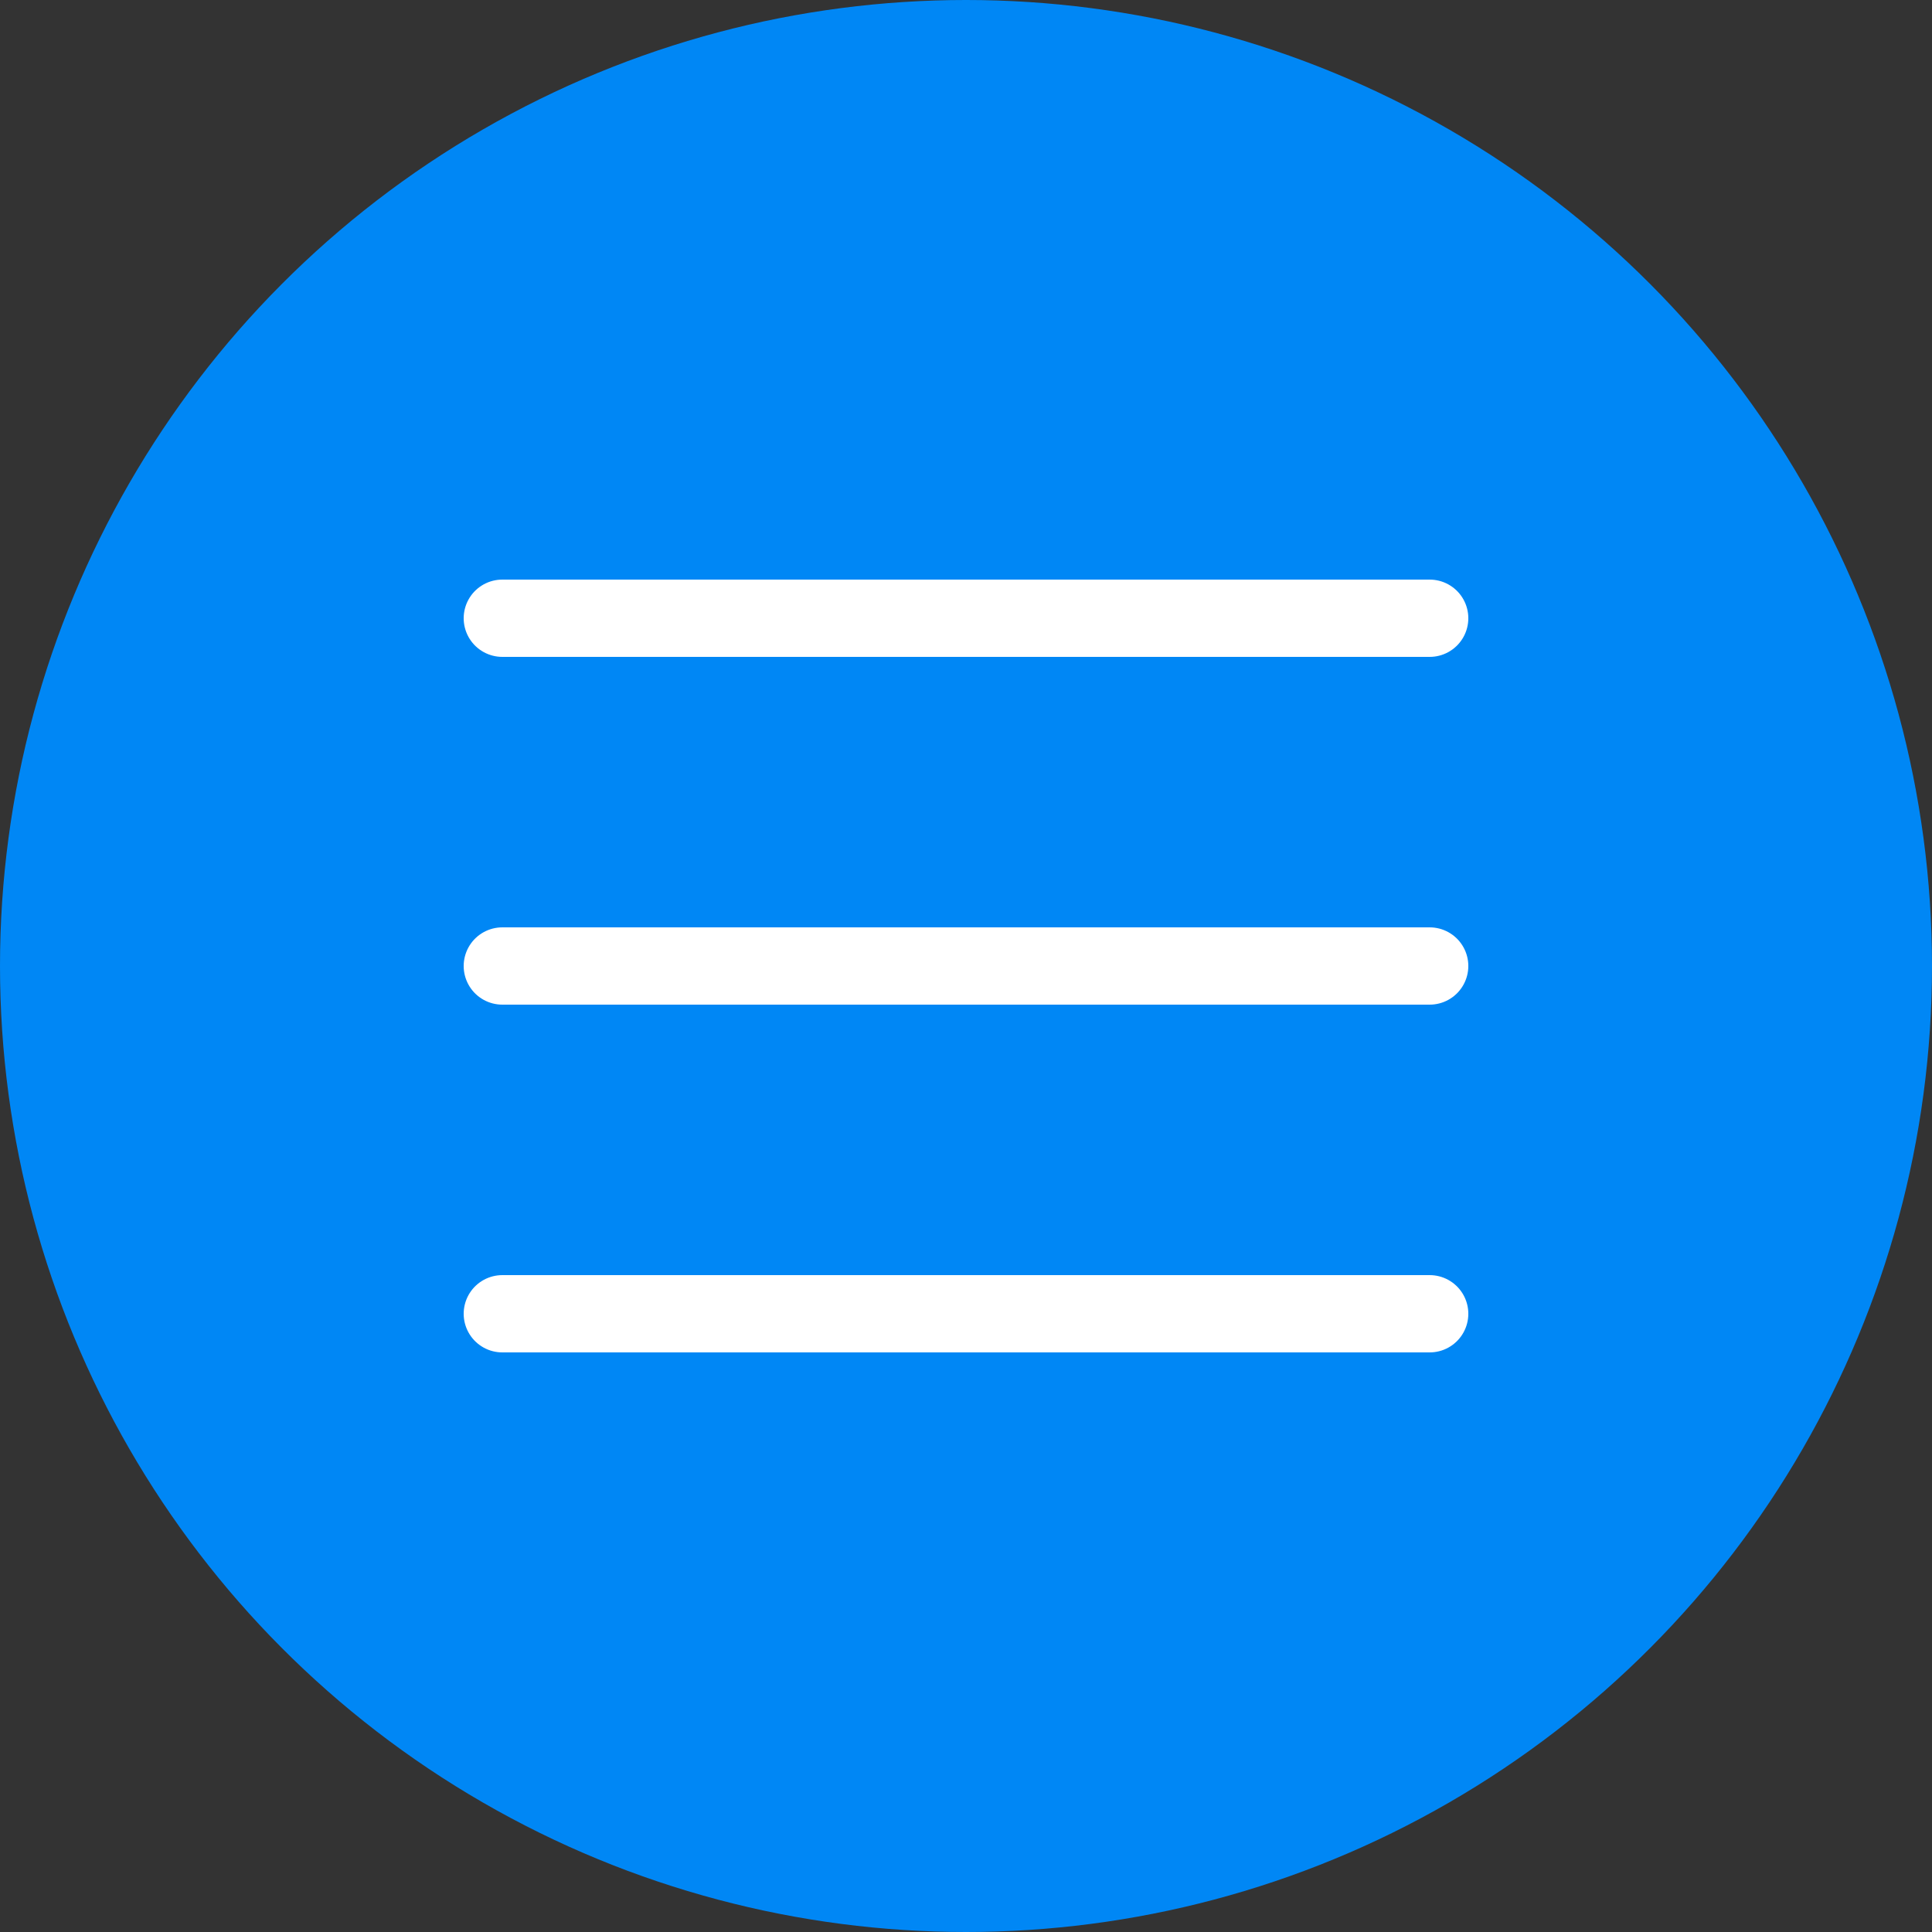
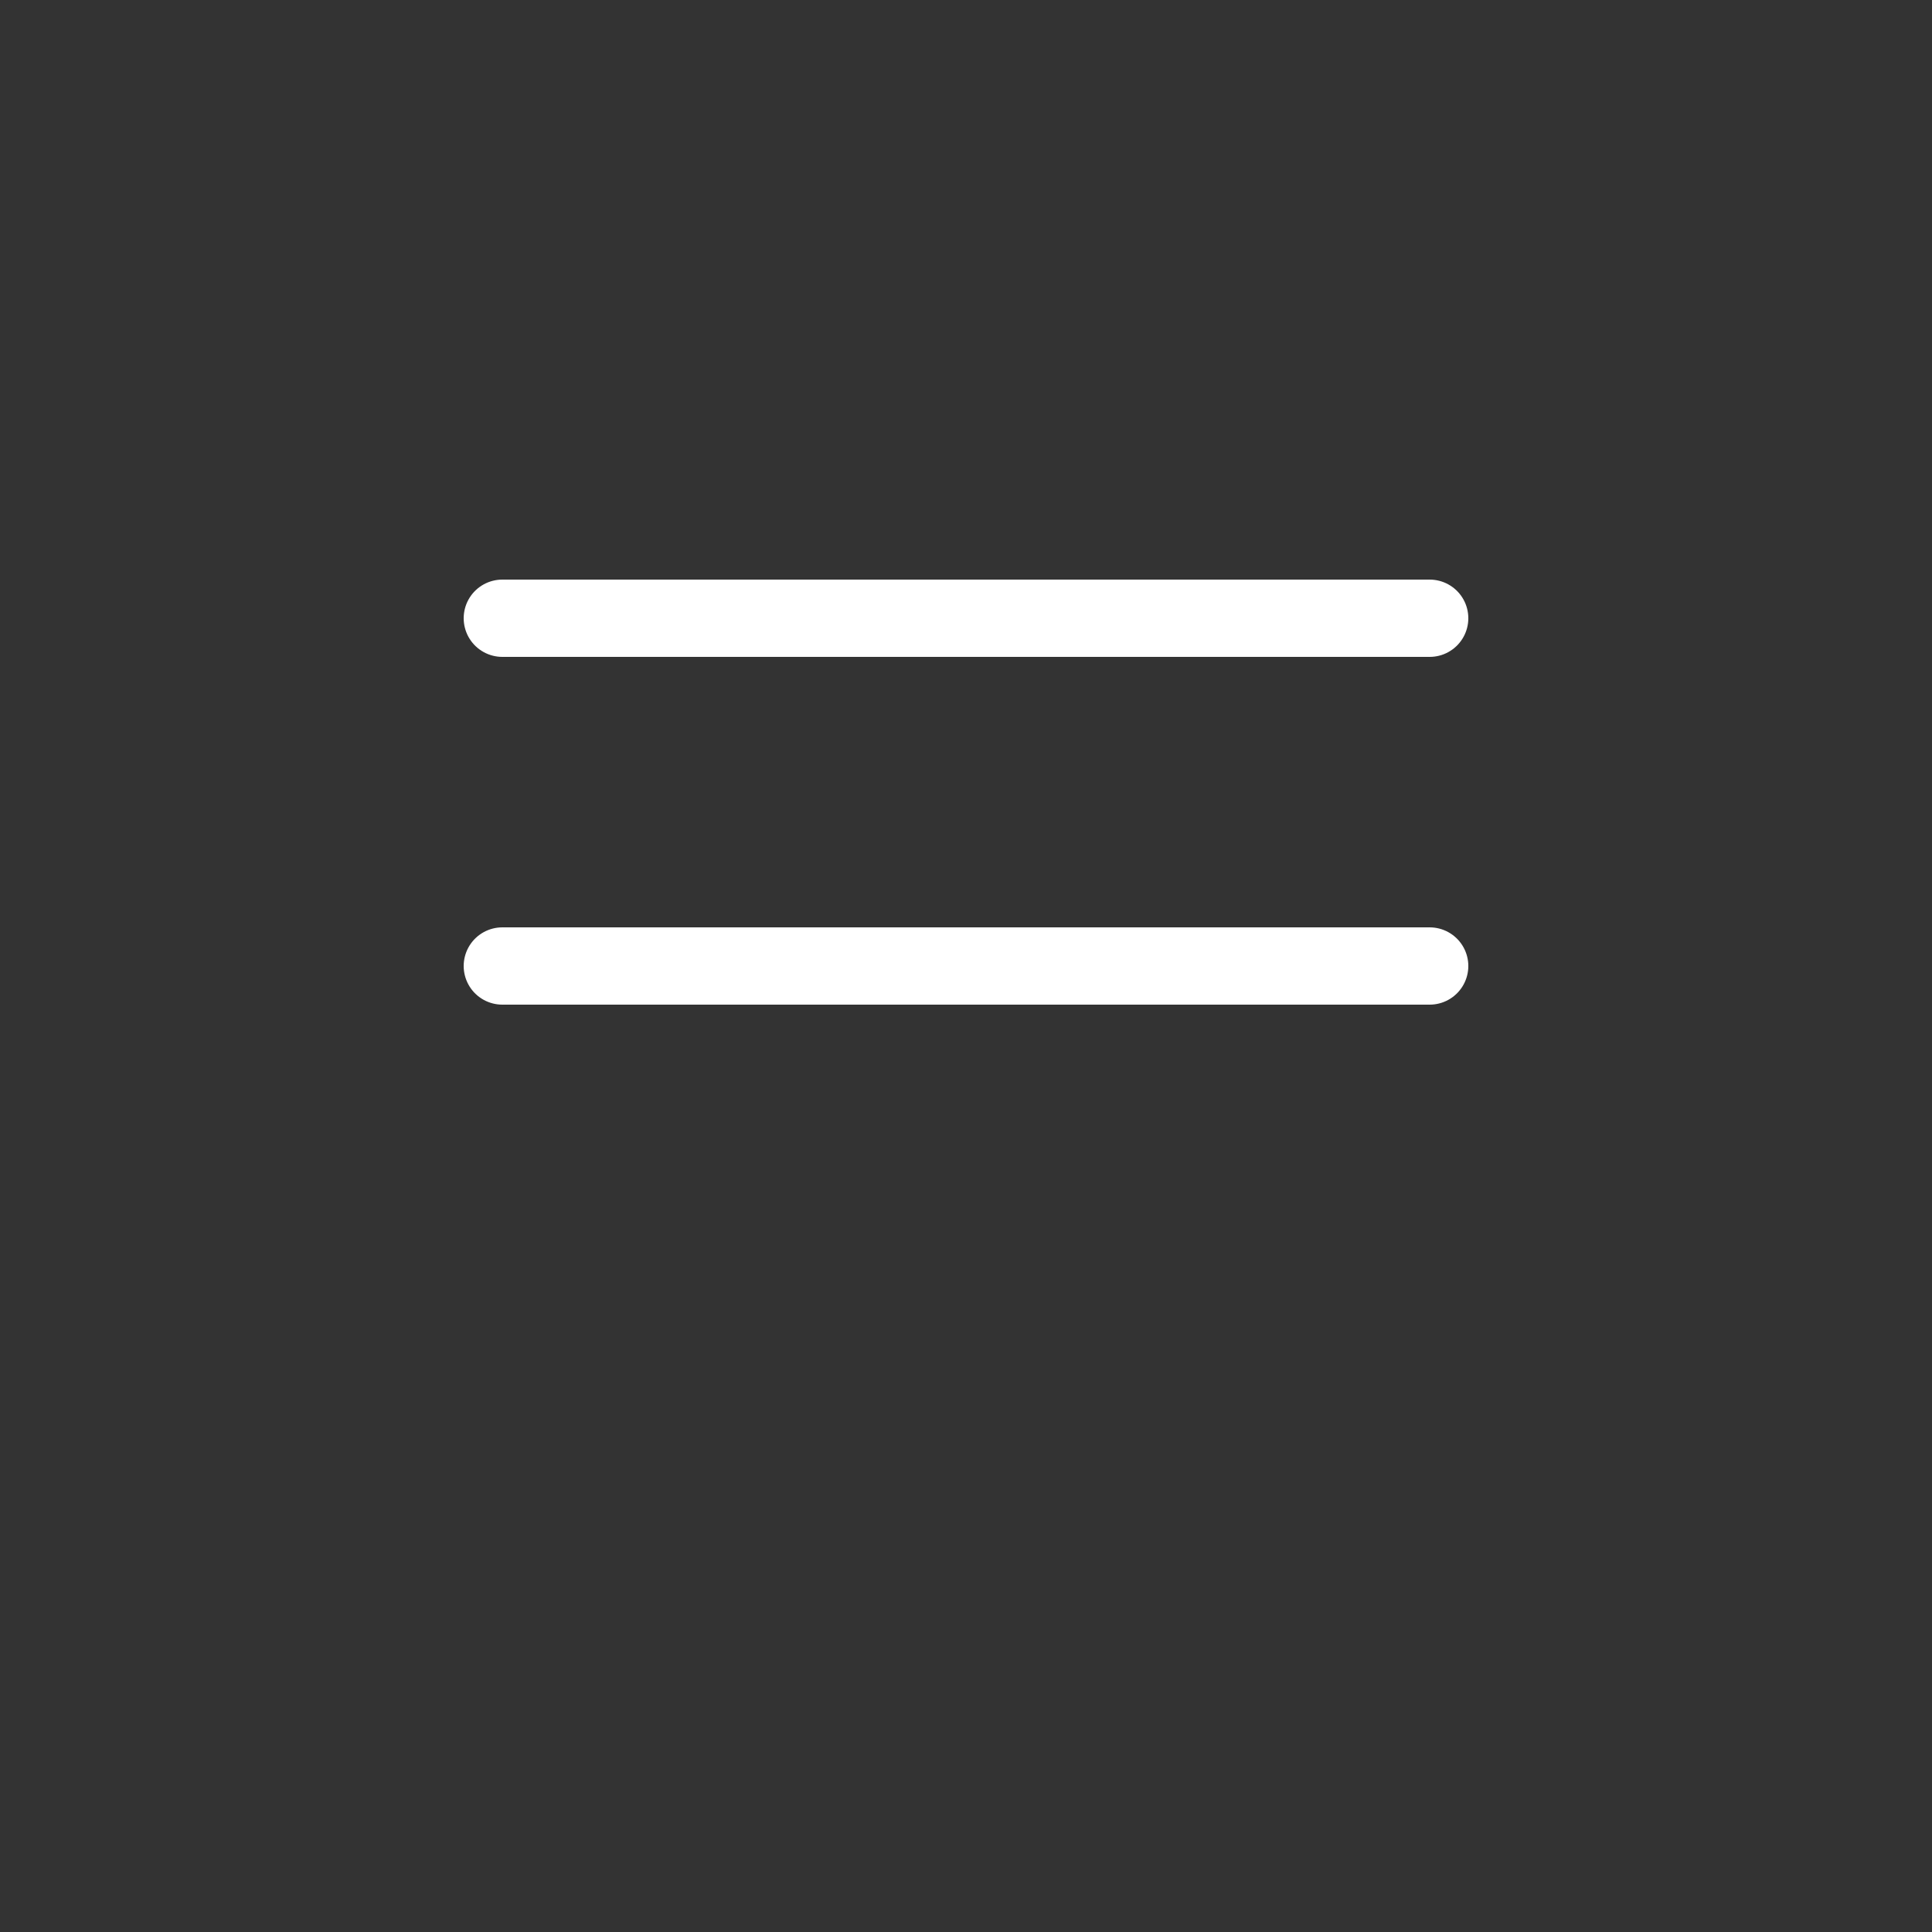
<svg xmlns="http://www.w3.org/2000/svg" width="50" height="50" viewBox="0 0 50 50" fill="none">
  <rect x="0" y="0" width="50" height="50" fill="#333333" stroke="none" />
-   <circle cx="25" cy="25" r="25" fill="#0087F5" />
-   <path d="M37 16H13M37 25H13M37 34H13" stroke="white" stroke-width="2" stroke-linecap="round" stroke-linejoin="round" />
+   <path d="M37 16H13M37 25H13H13" stroke="white" stroke-width="2" stroke-linecap="round" stroke-linejoin="round" />
</svg>